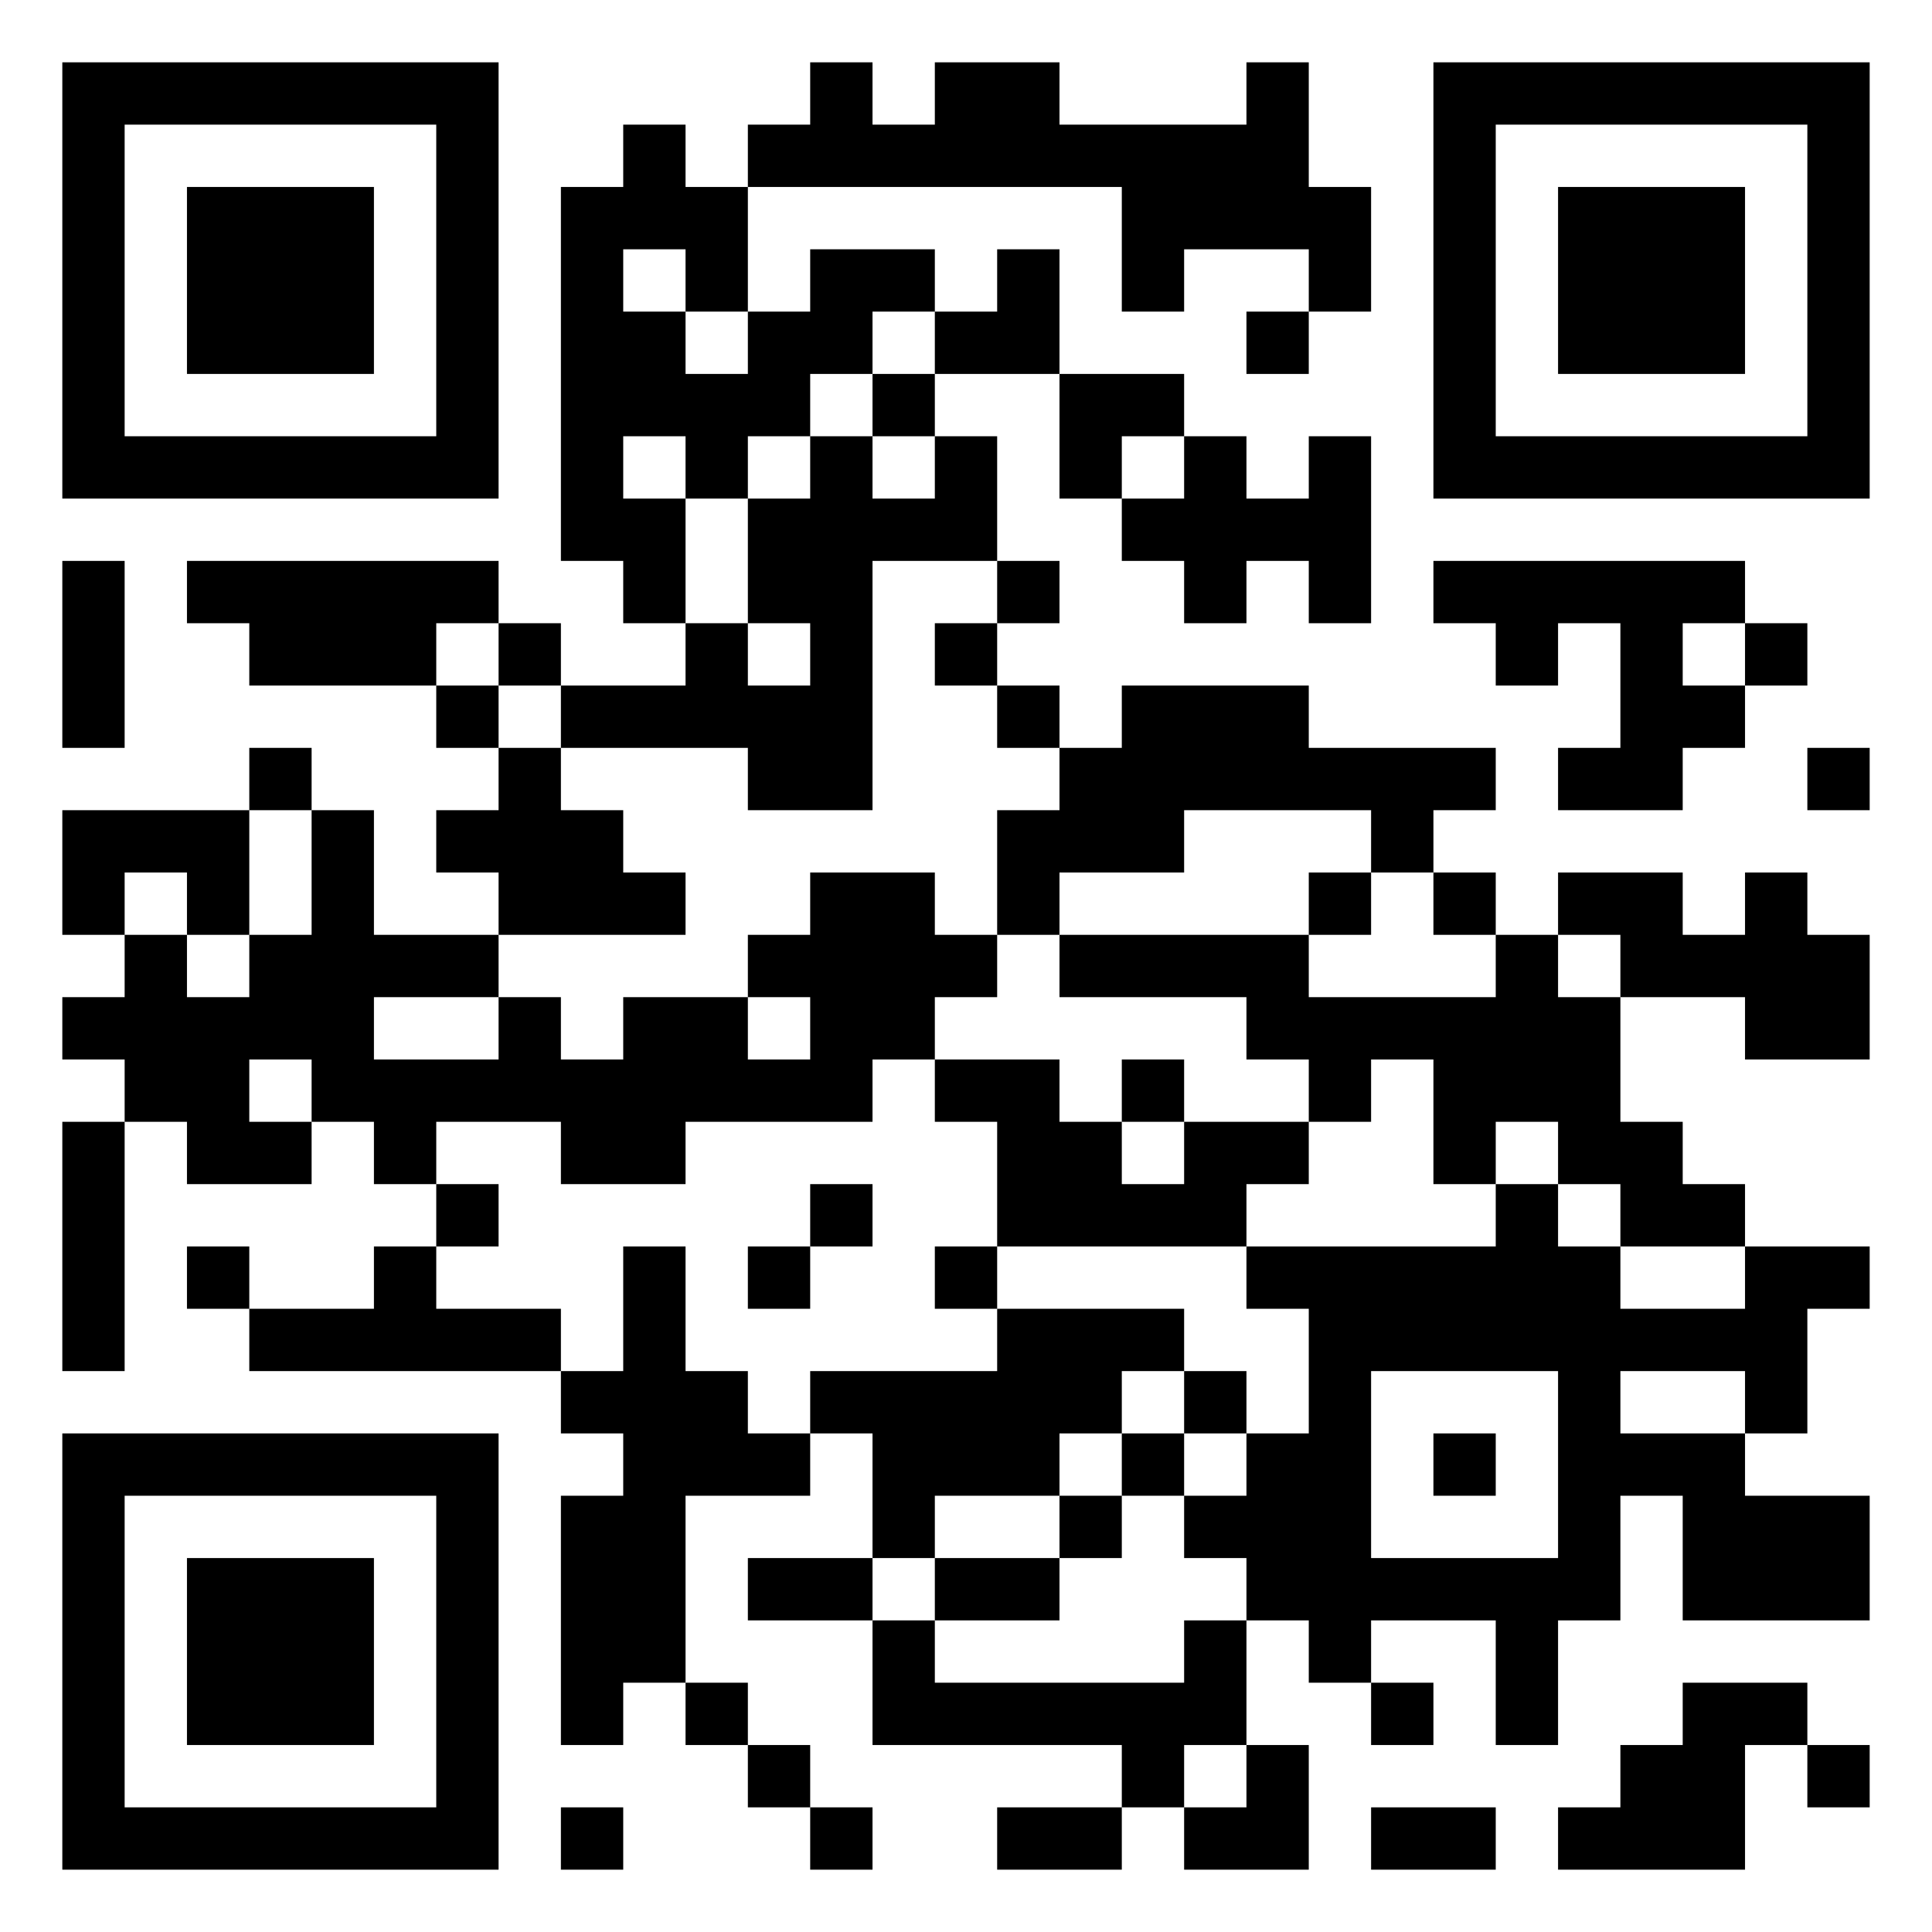
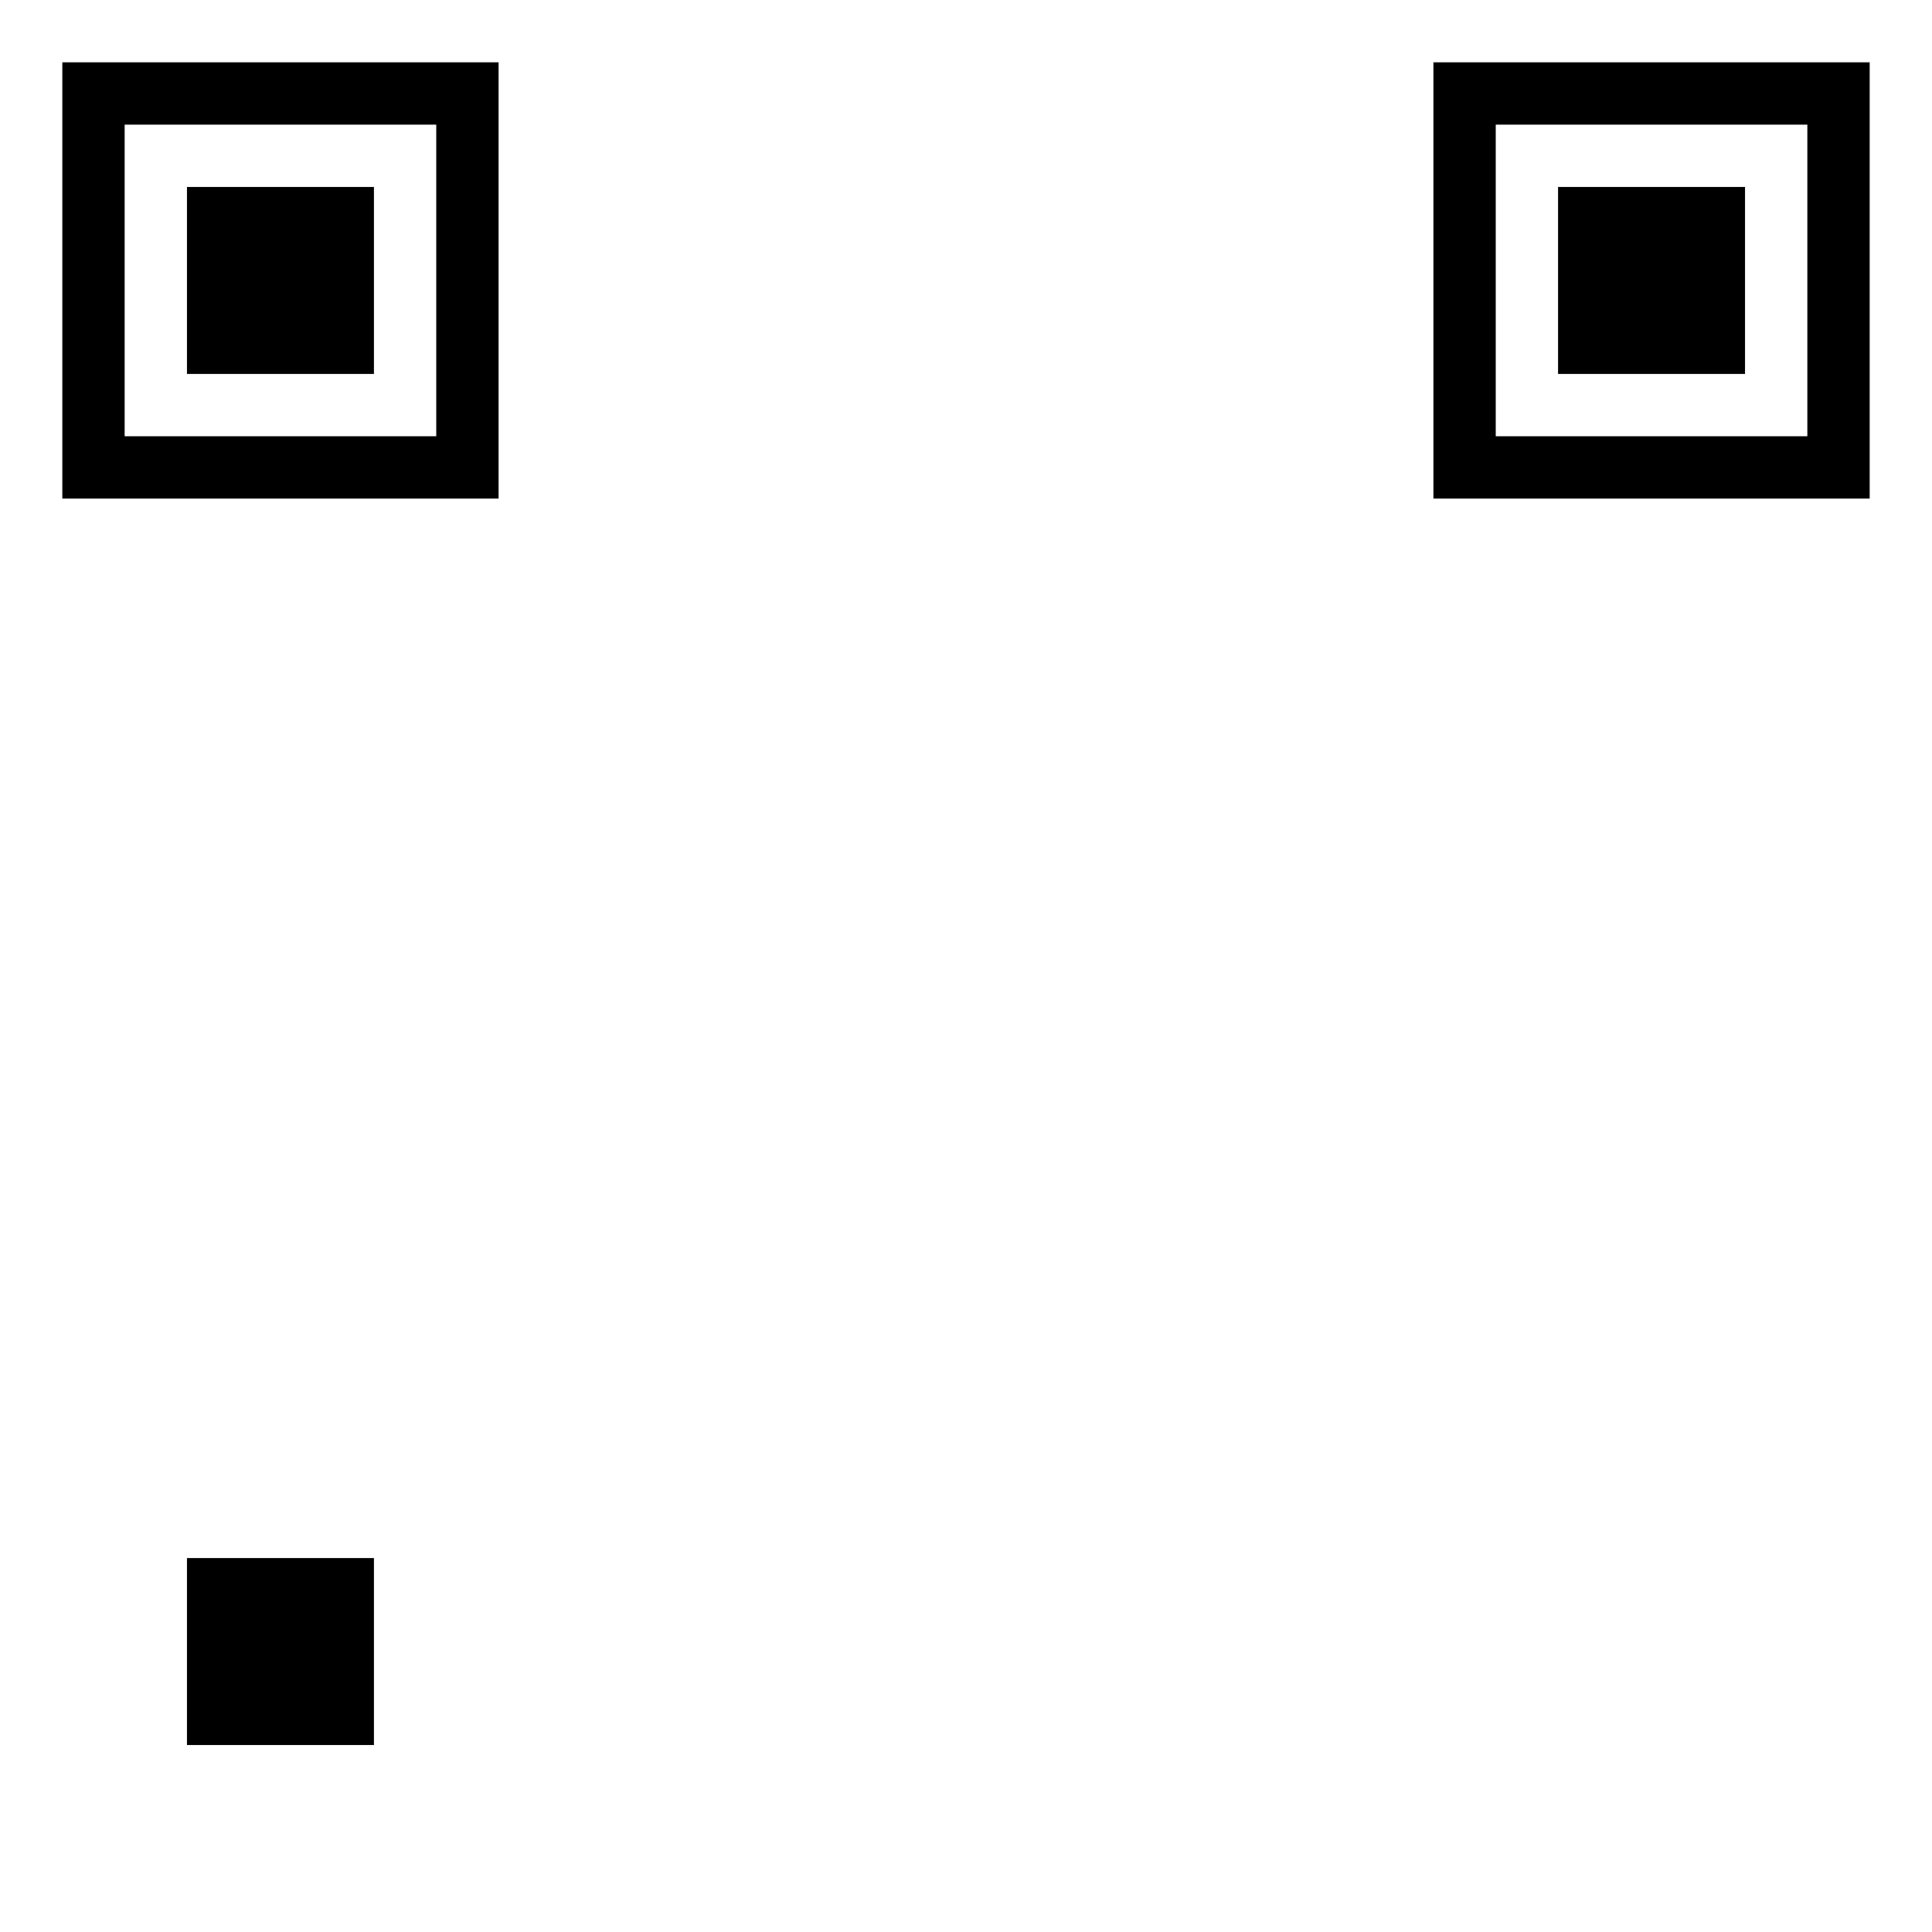
<svg xmlns="http://www.w3.org/2000/svg" width="500" height="500" viewBox="0 0 500 500">
-   <rect x="0" y="0" width="500" height="500" fill="#ffffff" />
  <g transform="scale(16.129)">
    <g transform="translate(1,1)">
      <g>
        <g transform="translate(3.5,3.5)">
          <path fill-rule="evenodd" d="M-3.5 -3.5L3.5 -3.5L3.5 3.5L-3.5 3.5ZM-2.5 -2.5L-2.5 2.5L2.5 2.5L2.5 -2.5Z" fill="#000000" />
          <path fill-rule="evenodd" d="M-1.5 -1.5L1.5 -1.5L1.5 1.5L-1.5 1.5Z" fill="#000000" />
        </g>
      </g>
      <g>
        <g transform="translate(25.5,3.5)">
          <g transform="rotate(90)">
            <path fill-rule="evenodd" d="M-3.5 -3.5L3.5 -3.5L3.5 3.5L-3.5 3.5ZM-2.5 -2.5L-2.5 2.5L2.5 2.5L2.5 -2.5Z" fill="#000000" />
            <path fill-rule="evenodd" d="M-1.5 -1.5L1.5 -1.5L1.5 1.5L-1.5 1.5Z" fill="#000000" />
          </g>
        </g>
      </g>
      <g>
        <g transform="translate(3.5,25.5)">
          <g transform="rotate(-90)">
-             <path fill-rule="evenodd" d="M-3.5 -3.5L3.5 -3.5L3.5 3.5L-3.5 3.5ZM-2.5 -2.5L-2.5 2.5L2.5 2.5L2.5 -2.5Z" fill="#000000" />
            <path fill-rule="evenodd" d="M-1.5 -1.5L1.5 -1.5L1.5 1.5L-1.5 1.5Z" fill="#000000" />
          </g>
        </g>
      </g>
-       <path fill-rule="evenodd" d="M12 0L12 1L11 1L11 2L10 2L10 1L9 1L9 2L8 2L8 8L9 8L9 9L10 9L10 10L8 10L8 9L7 9L7 8L2 8L2 9L3 9L3 10L6 10L6 11L7 11L7 12L6 12L6 13L7 13L7 14L5 14L5 12L4 12L4 11L3 11L3 12L0 12L0 14L1 14L1 15L0 15L0 16L1 16L1 17L0 17L0 21L1 21L1 17L2 17L2 18L4 18L4 17L5 17L5 18L6 18L6 19L5 19L5 20L3 20L3 19L2 19L2 20L3 20L3 21L8 21L8 22L9 22L9 23L8 23L8 27L9 27L9 26L10 26L10 27L11 27L11 28L12 28L12 29L13 29L13 28L12 28L12 27L11 27L11 26L10 26L10 23L12 23L12 22L13 22L13 24L11 24L11 25L13 25L13 27L17 27L17 28L15 28L15 29L17 29L17 28L18 28L18 29L20 29L20 27L19 27L19 25L20 25L20 26L21 26L21 27L22 27L22 26L21 26L21 25L23 25L23 27L24 27L24 25L25 25L25 23L26 23L26 25L29 25L29 23L27 23L27 22L28 22L28 20L29 20L29 19L27 19L27 18L26 18L26 17L25 17L25 15L27 15L27 16L29 16L29 14L28 14L28 13L27 13L27 14L26 14L26 13L24 13L24 14L23 14L23 13L22 13L22 12L23 12L23 11L20 11L20 10L17 10L17 11L16 11L16 10L15 10L15 9L16 9L16 8L15 8L15 6L14 6L14 5L16 5L16 7L17 7L17 8L18 8L18 9L19 9L19 8L20 8L20 9L21 9L21 6L20 6L20 7L19 7L19 6L18 6L18 5L16 5L16 3L15 3L15 4L14 4L14 3L12 3L12 4L11 4L11 2L17 2L17 4L18 4L18 3L20 3L20 4L19 4L19 5L20 5L20 4L21 4L21 2L20 2L20 0L19 0L19 1L16 1L16 0L14 0L14 1L13 1L13 0ZM9 3L9 4L10 4L10 5L11 5L11 4L10 4L10 3ZM13 4L13 5L12 5L12 6L11 6L11 7L10 7L10 6L9 6L9 7L10 7L10 9L11 9L11 10L12 10L12 9L11 9L11 7L12 7L12 6L13 6L13 7L14 7L14 6L13 6L13 5L14 5L14 4ZM17 6L17 7L18 7L18 6ZM0 8L0 11L1 11L1 8ZM13 8L13 12L11 12L11 11L8 11L8 10L7 10L7 9L6 9L6 10L7 10L7 11L8 11L8 12L9 12L9 13L10 13L10 14L7 14L7 15L5 15L5 16L7 16L7 15L8 15L8 16L9 16L9 15L11 15L11 16L12 16L12 15L11 15L11 14L12 14L12 13L14 13L14 14L15 14L15 15L14 15L14 16L13 16L13 17L10 17L10 18L8 18L8 17L6 17L6 18L7 18L7 19L6 19L6 20L8 20L8 21L9 21L9 19L10 19L10 21L11 21L11 22L12 22L12 21L15 21L15 20L18 20L18 21L17 21L17 22L16 22L16 23L14 23L14 24L13 24L13 25L14 25L14 26L18 26L18 25L19 25L19 24L18 24L18 23L19 23L19 22L20 22L20 20L19 20L19 19L23 19L23 18L24 18L24 19L25 19L25 20L27 20L27 19L25 19L25 18L24 18L24 17L23 17L23 18L22 18L22 16L21 16L21 17L20 17L20 16L19 16L19 15L16 15L16 14L20 14L20 15L23 15L23 14L22 14L22 13L21 13L21 12L18 12L18 13L16 13L16 14L15 14L15 12L16 12L16 11L15 11L15 10L14 10L14 9L15 9L15 8ZM22 8L22 9L23 9L23 10L24 10L24 9L25 9L25 11L24 11L24 12L26 12L26 11L27 11L27 10L28 10L28 9L27 9L27 8ZM26 9L26 10L27 10L27 9ZM28 11L28 12L29 12L29 11ZM3 12L3 14L2 14L2 13L1 13L1 14L2 14L2 15L3 15L3 14L4 14L4 12ZM20 13L20 14L21 14L21 13ZM24 14L24 15L25 15L25 14ZM3 16L3 17L4 17L4 16ZM14 16L14 17L15 17L15 19L14 19L14 20L15 20L15 19L19 19L19 18L20 18L20 17L18 17L18 16L17 16L17 17L16 17L16 16ZM17 17L17 18L18 18L18 17ZM12 18L12 19L11 19L11 20L12 20L12 19L13 19L13 18ZM18 21L18 22L17 22L17 23L16 23L16 24L14 24L14 25L16 25L16 24L17 24L17 23L18 23L18 22L19 22L19 21ZM21 21L21 24L24 24L24 21ZM25 21L25 22L27 22L27 21ZM22 22L22 23L23 23L23 22ZM26 26L26 27L25 27L25 28L24 28L24 29L27 29L27 27L28 27L28 28L29 28L29 27L28 27L28 26ZM18 27L18 28L19 28L19 27ZM8 28L8 29L9 29L9 28ZM21 28L21 29L23 29L23 28Z" fill="#000000" />
    </g>
  </g>
</svg>